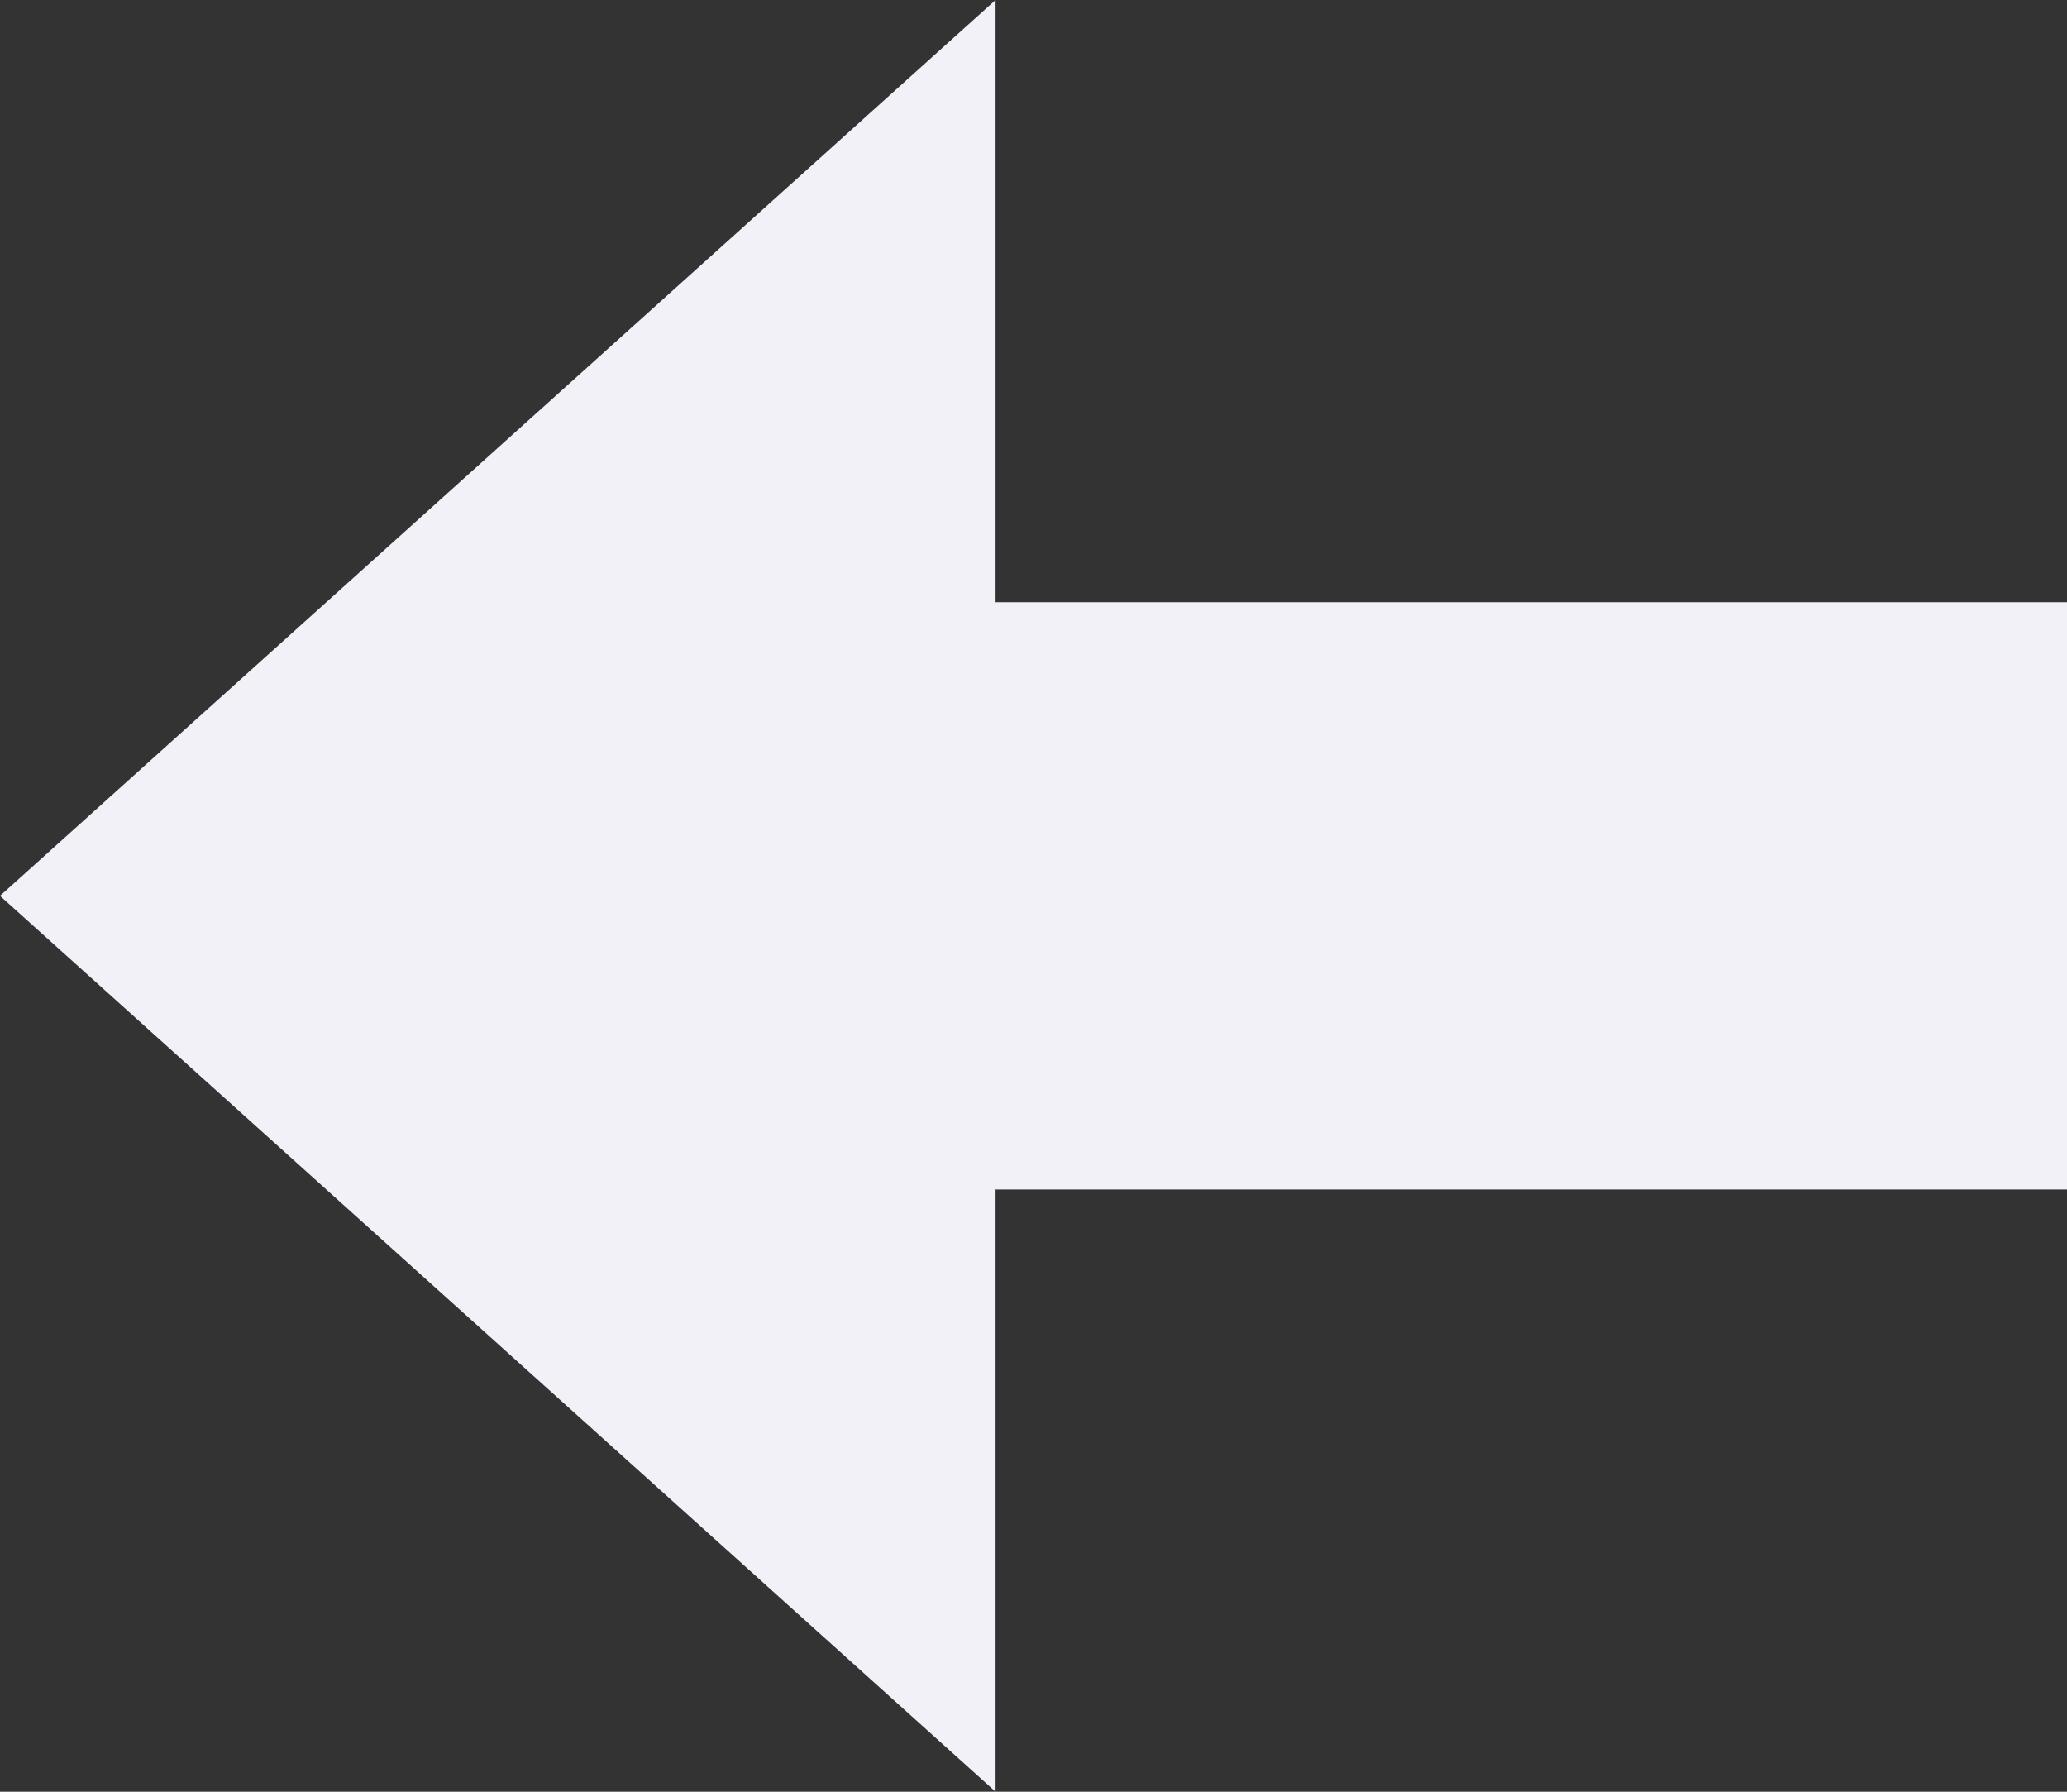
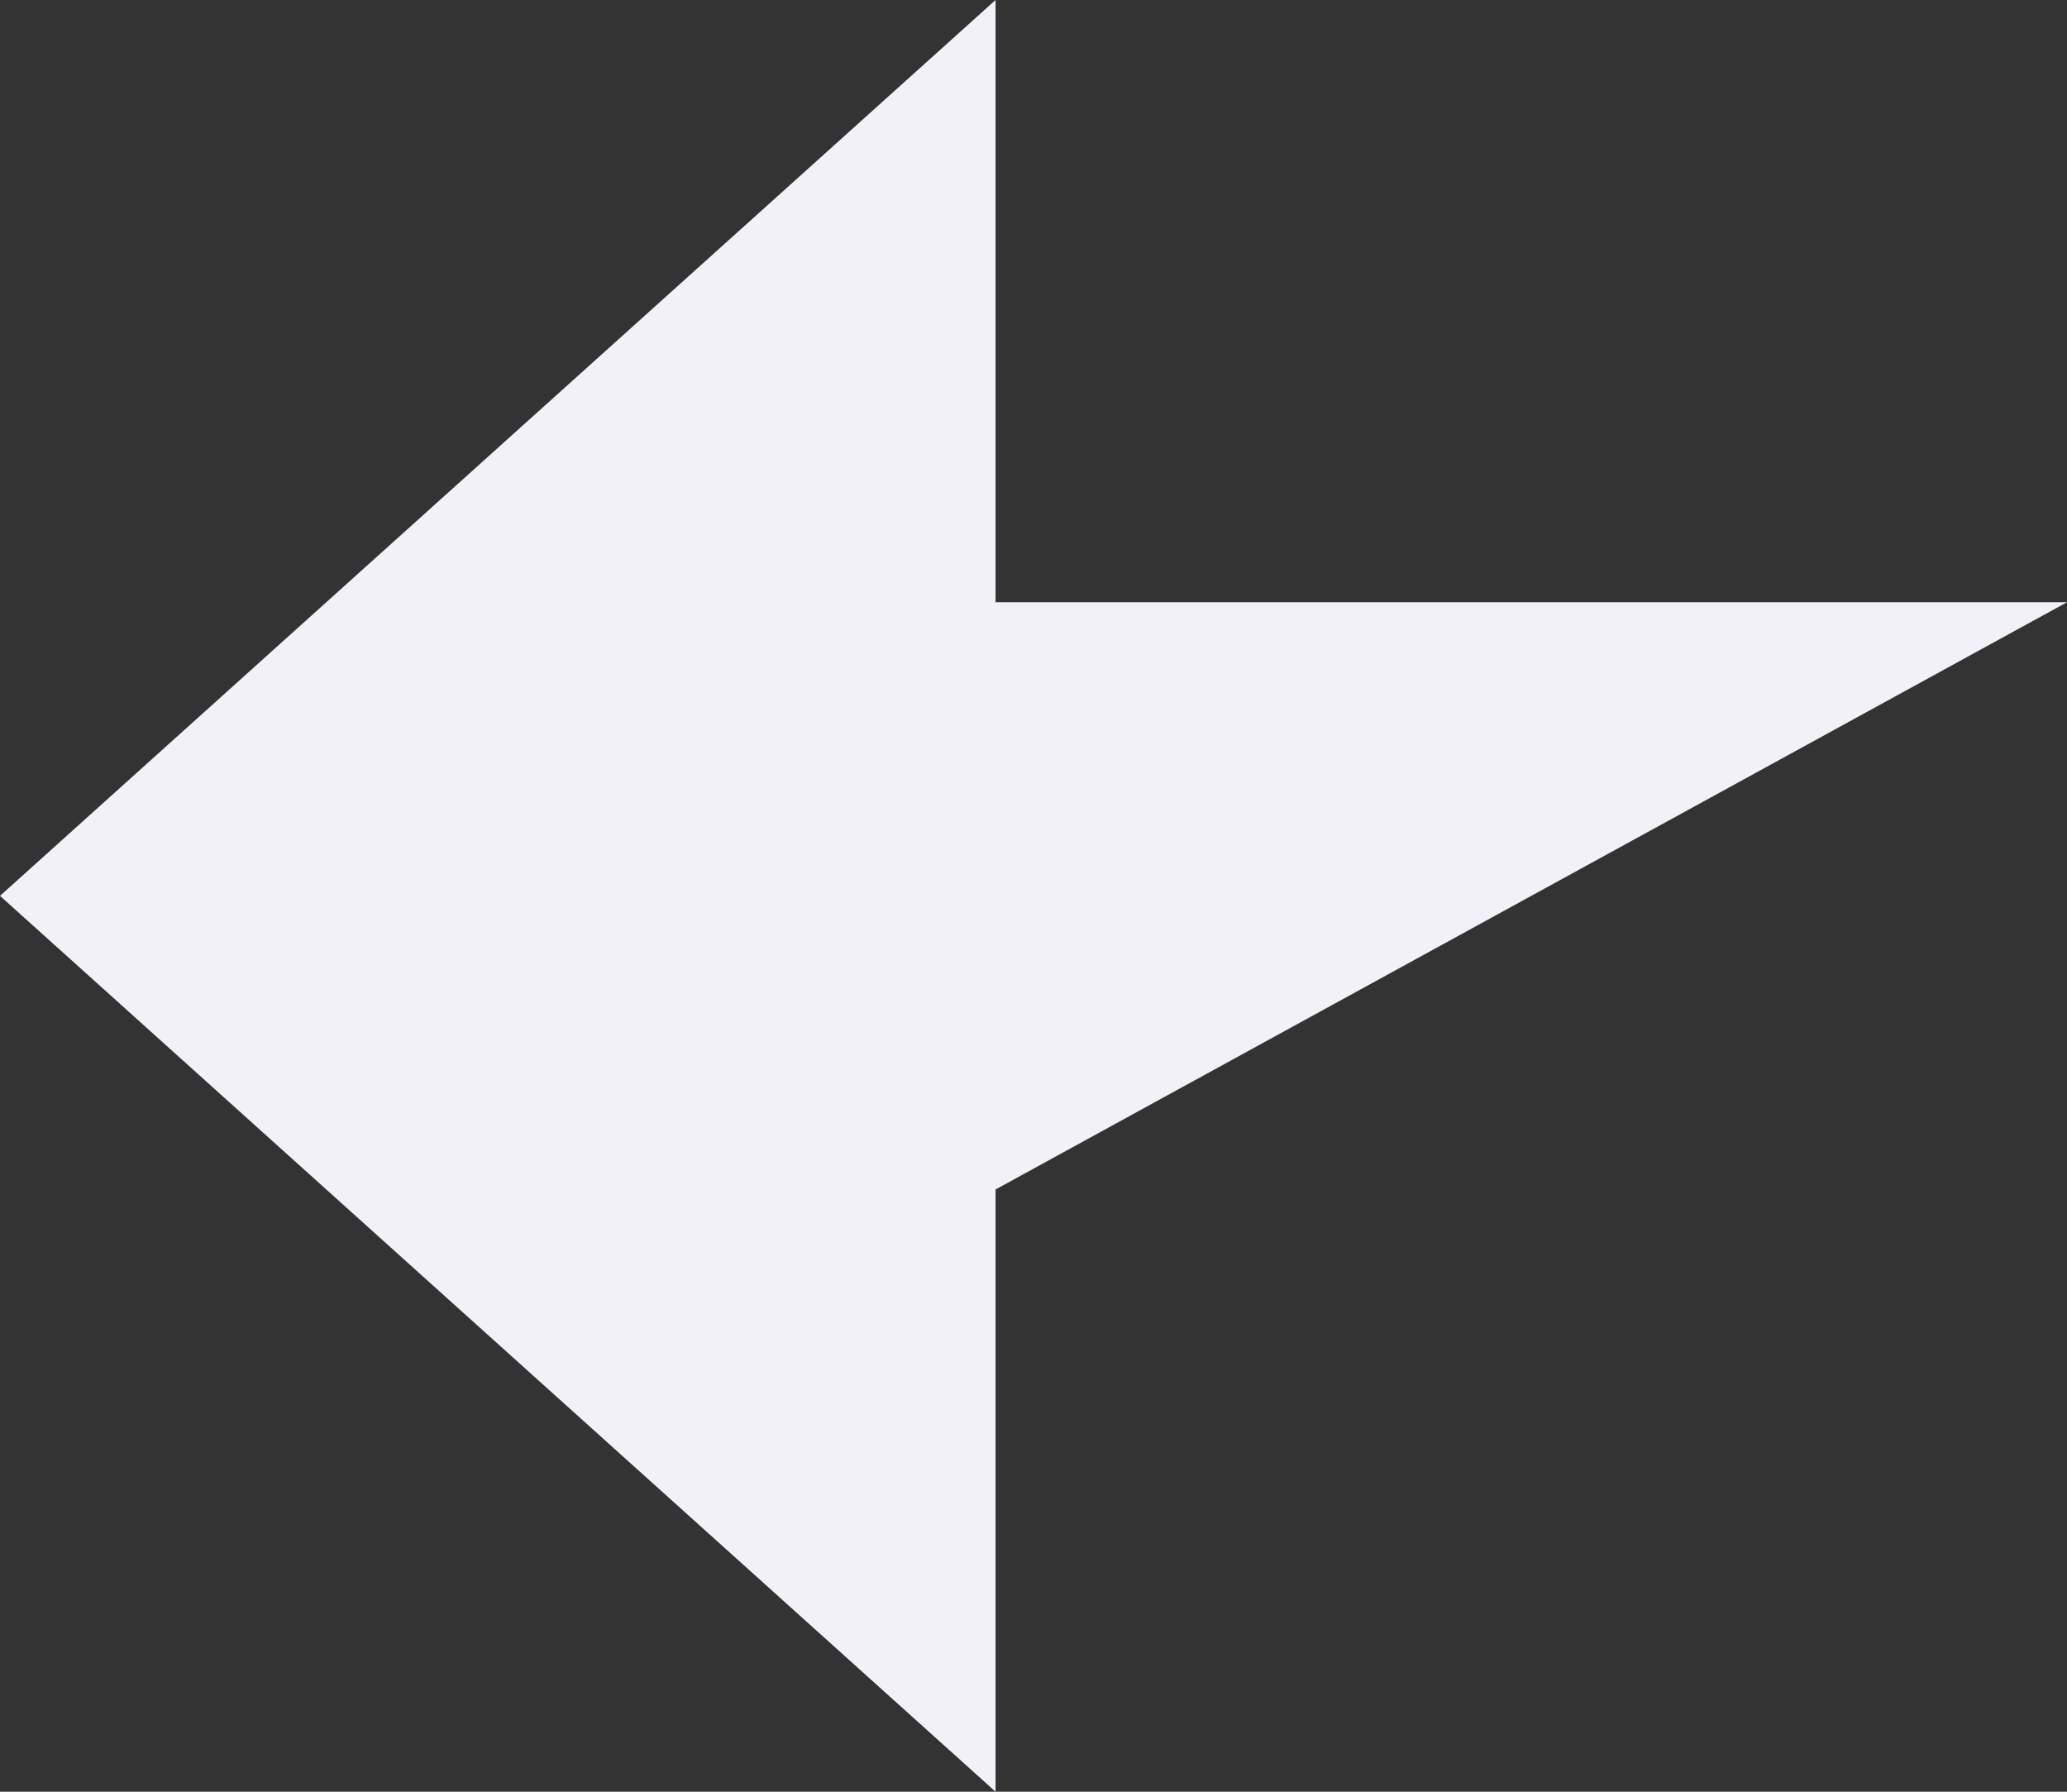
<svg xmlns="http://www.w3.org/2000/svg" width="45" height="39" viewBox="0 0 45 39" fill="none">
  <rect x="0" y="0" width="45" height="39" fill="#333333" stroke="none" />
-   <path d="M21.674 13.109L45 13.109L45 25.891L21.674 25.891L21.674 39L-8.52372e-07 19.5L21.674 -1.01961e-06L21.674 13.109Z" fill="#F3F1F8" />
+   <path d="M21.674 13.109L45 13.109L21.674 25.891L21.674 39L-8.52372e-07 19.5L21.674 -1.01961e-06L21.674 13.109Z" fill="#F3F1F8" />
</svg>